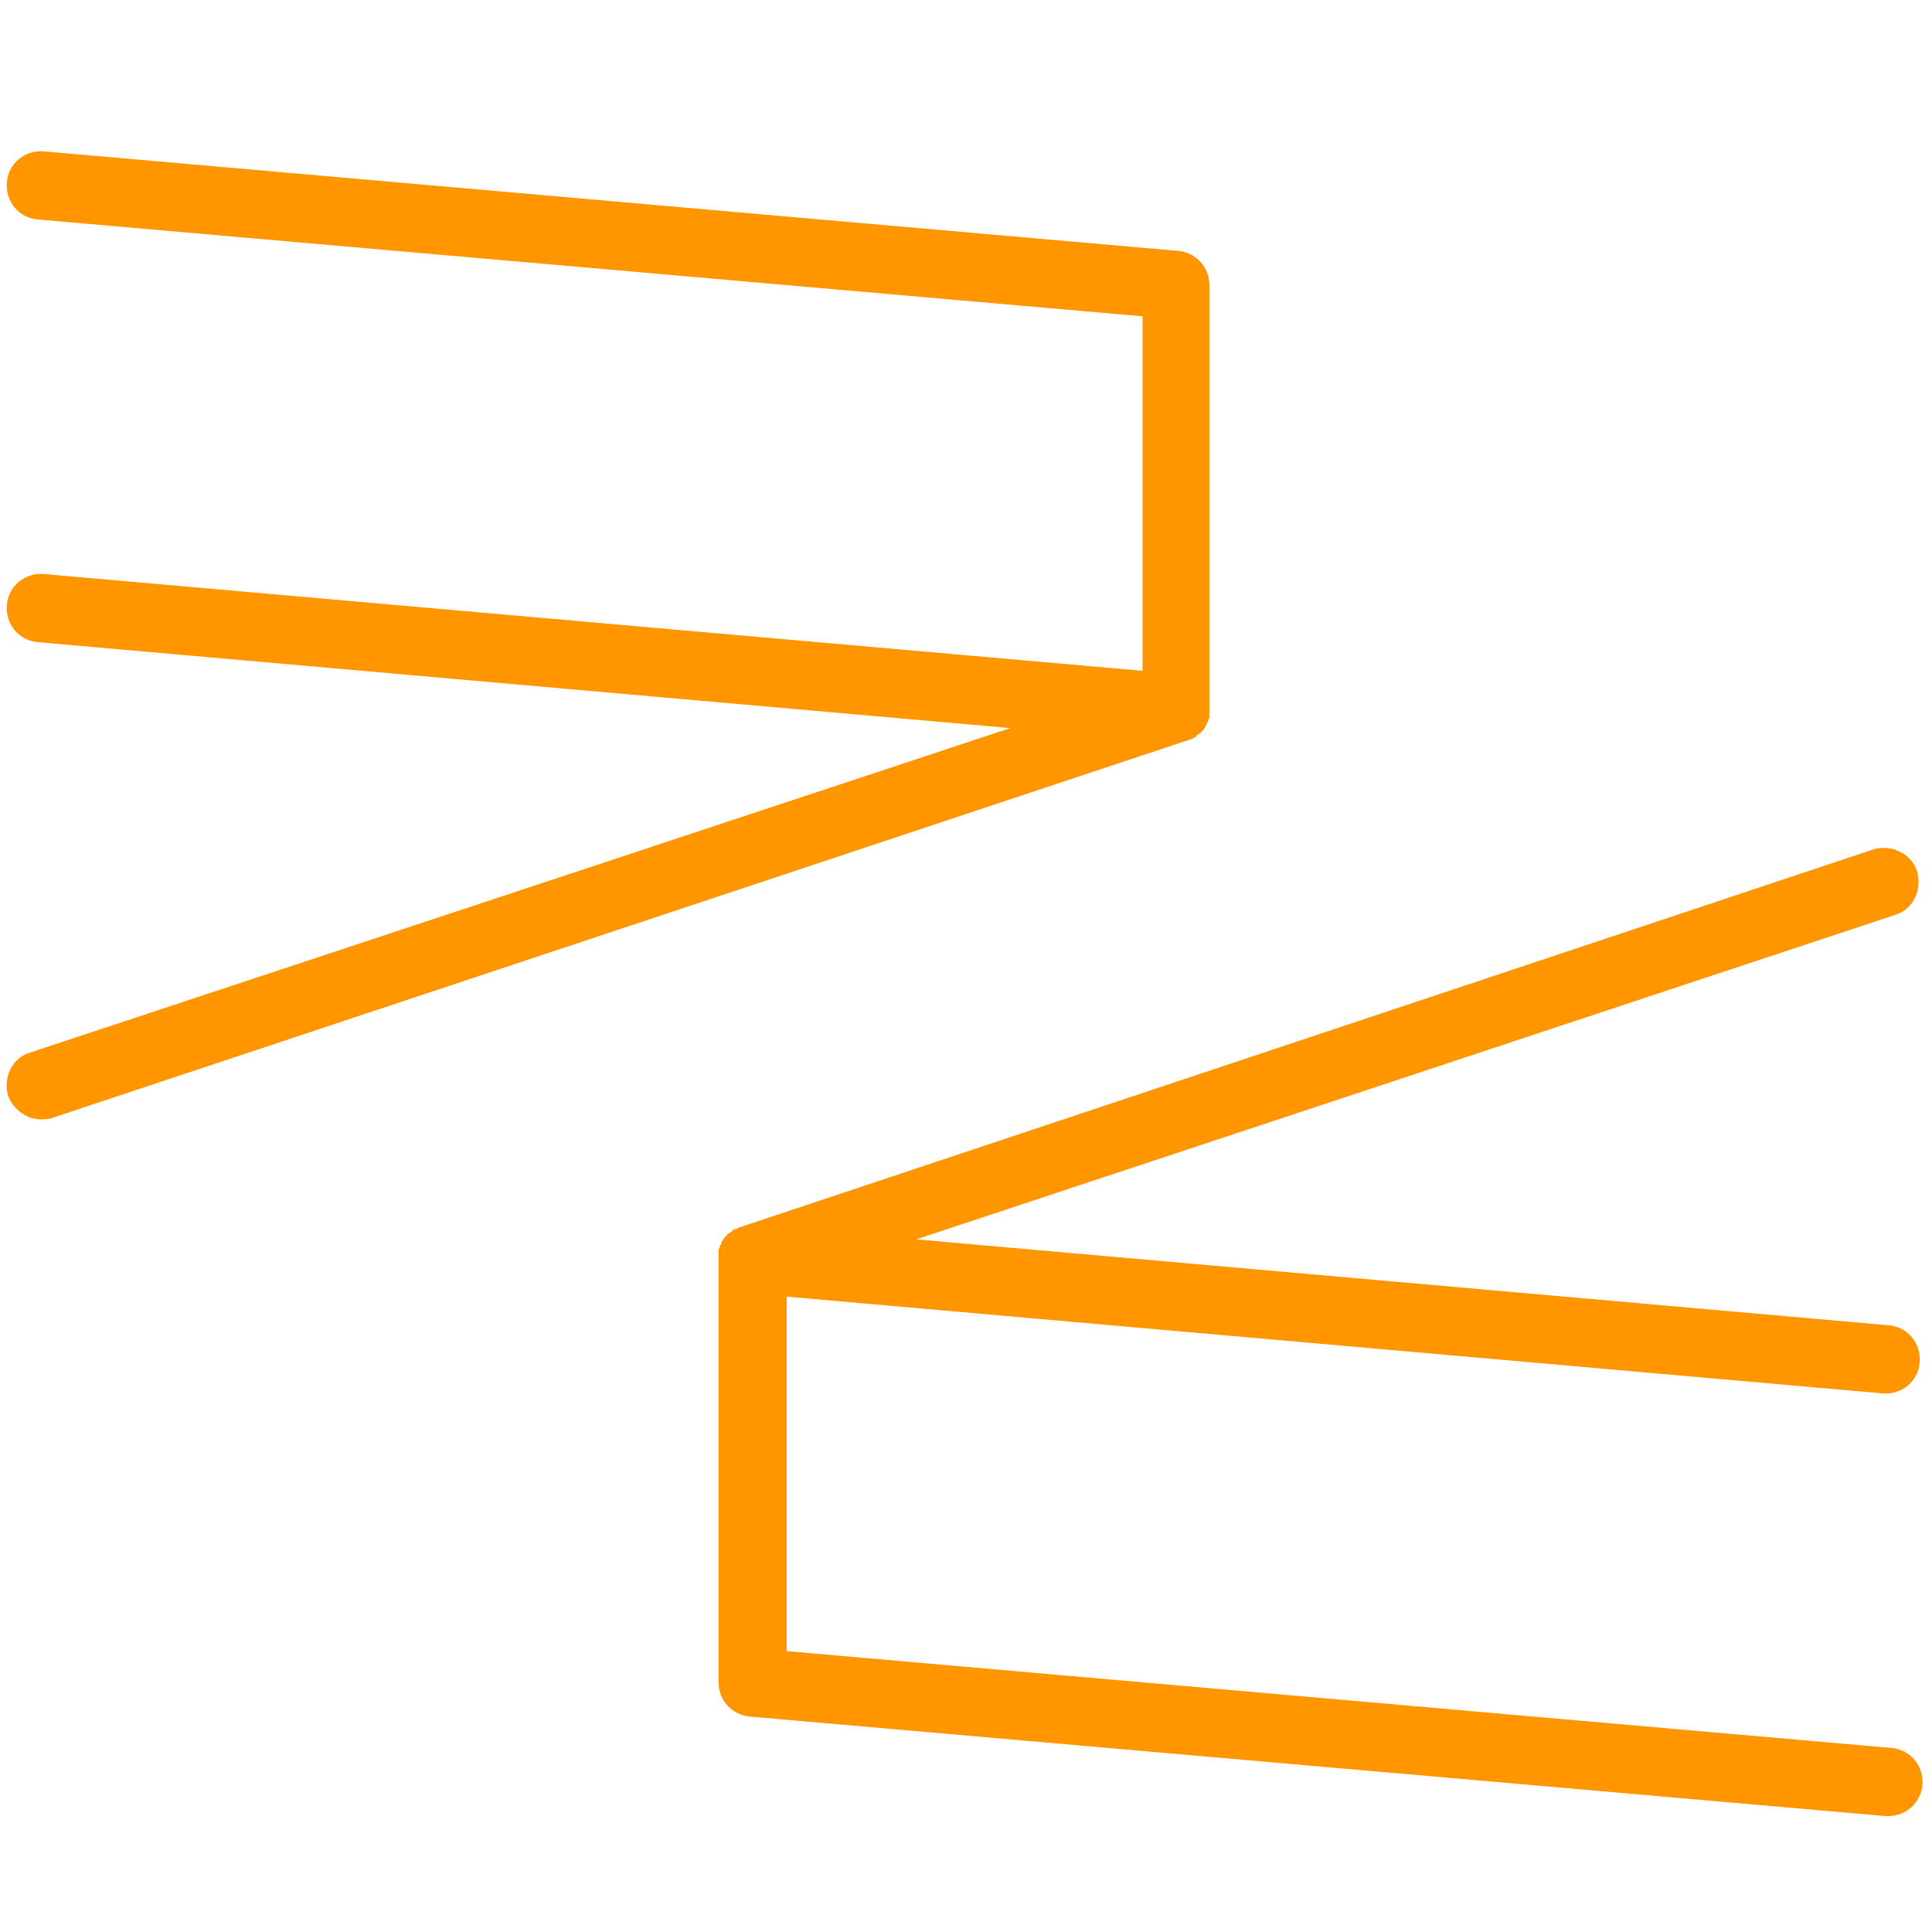
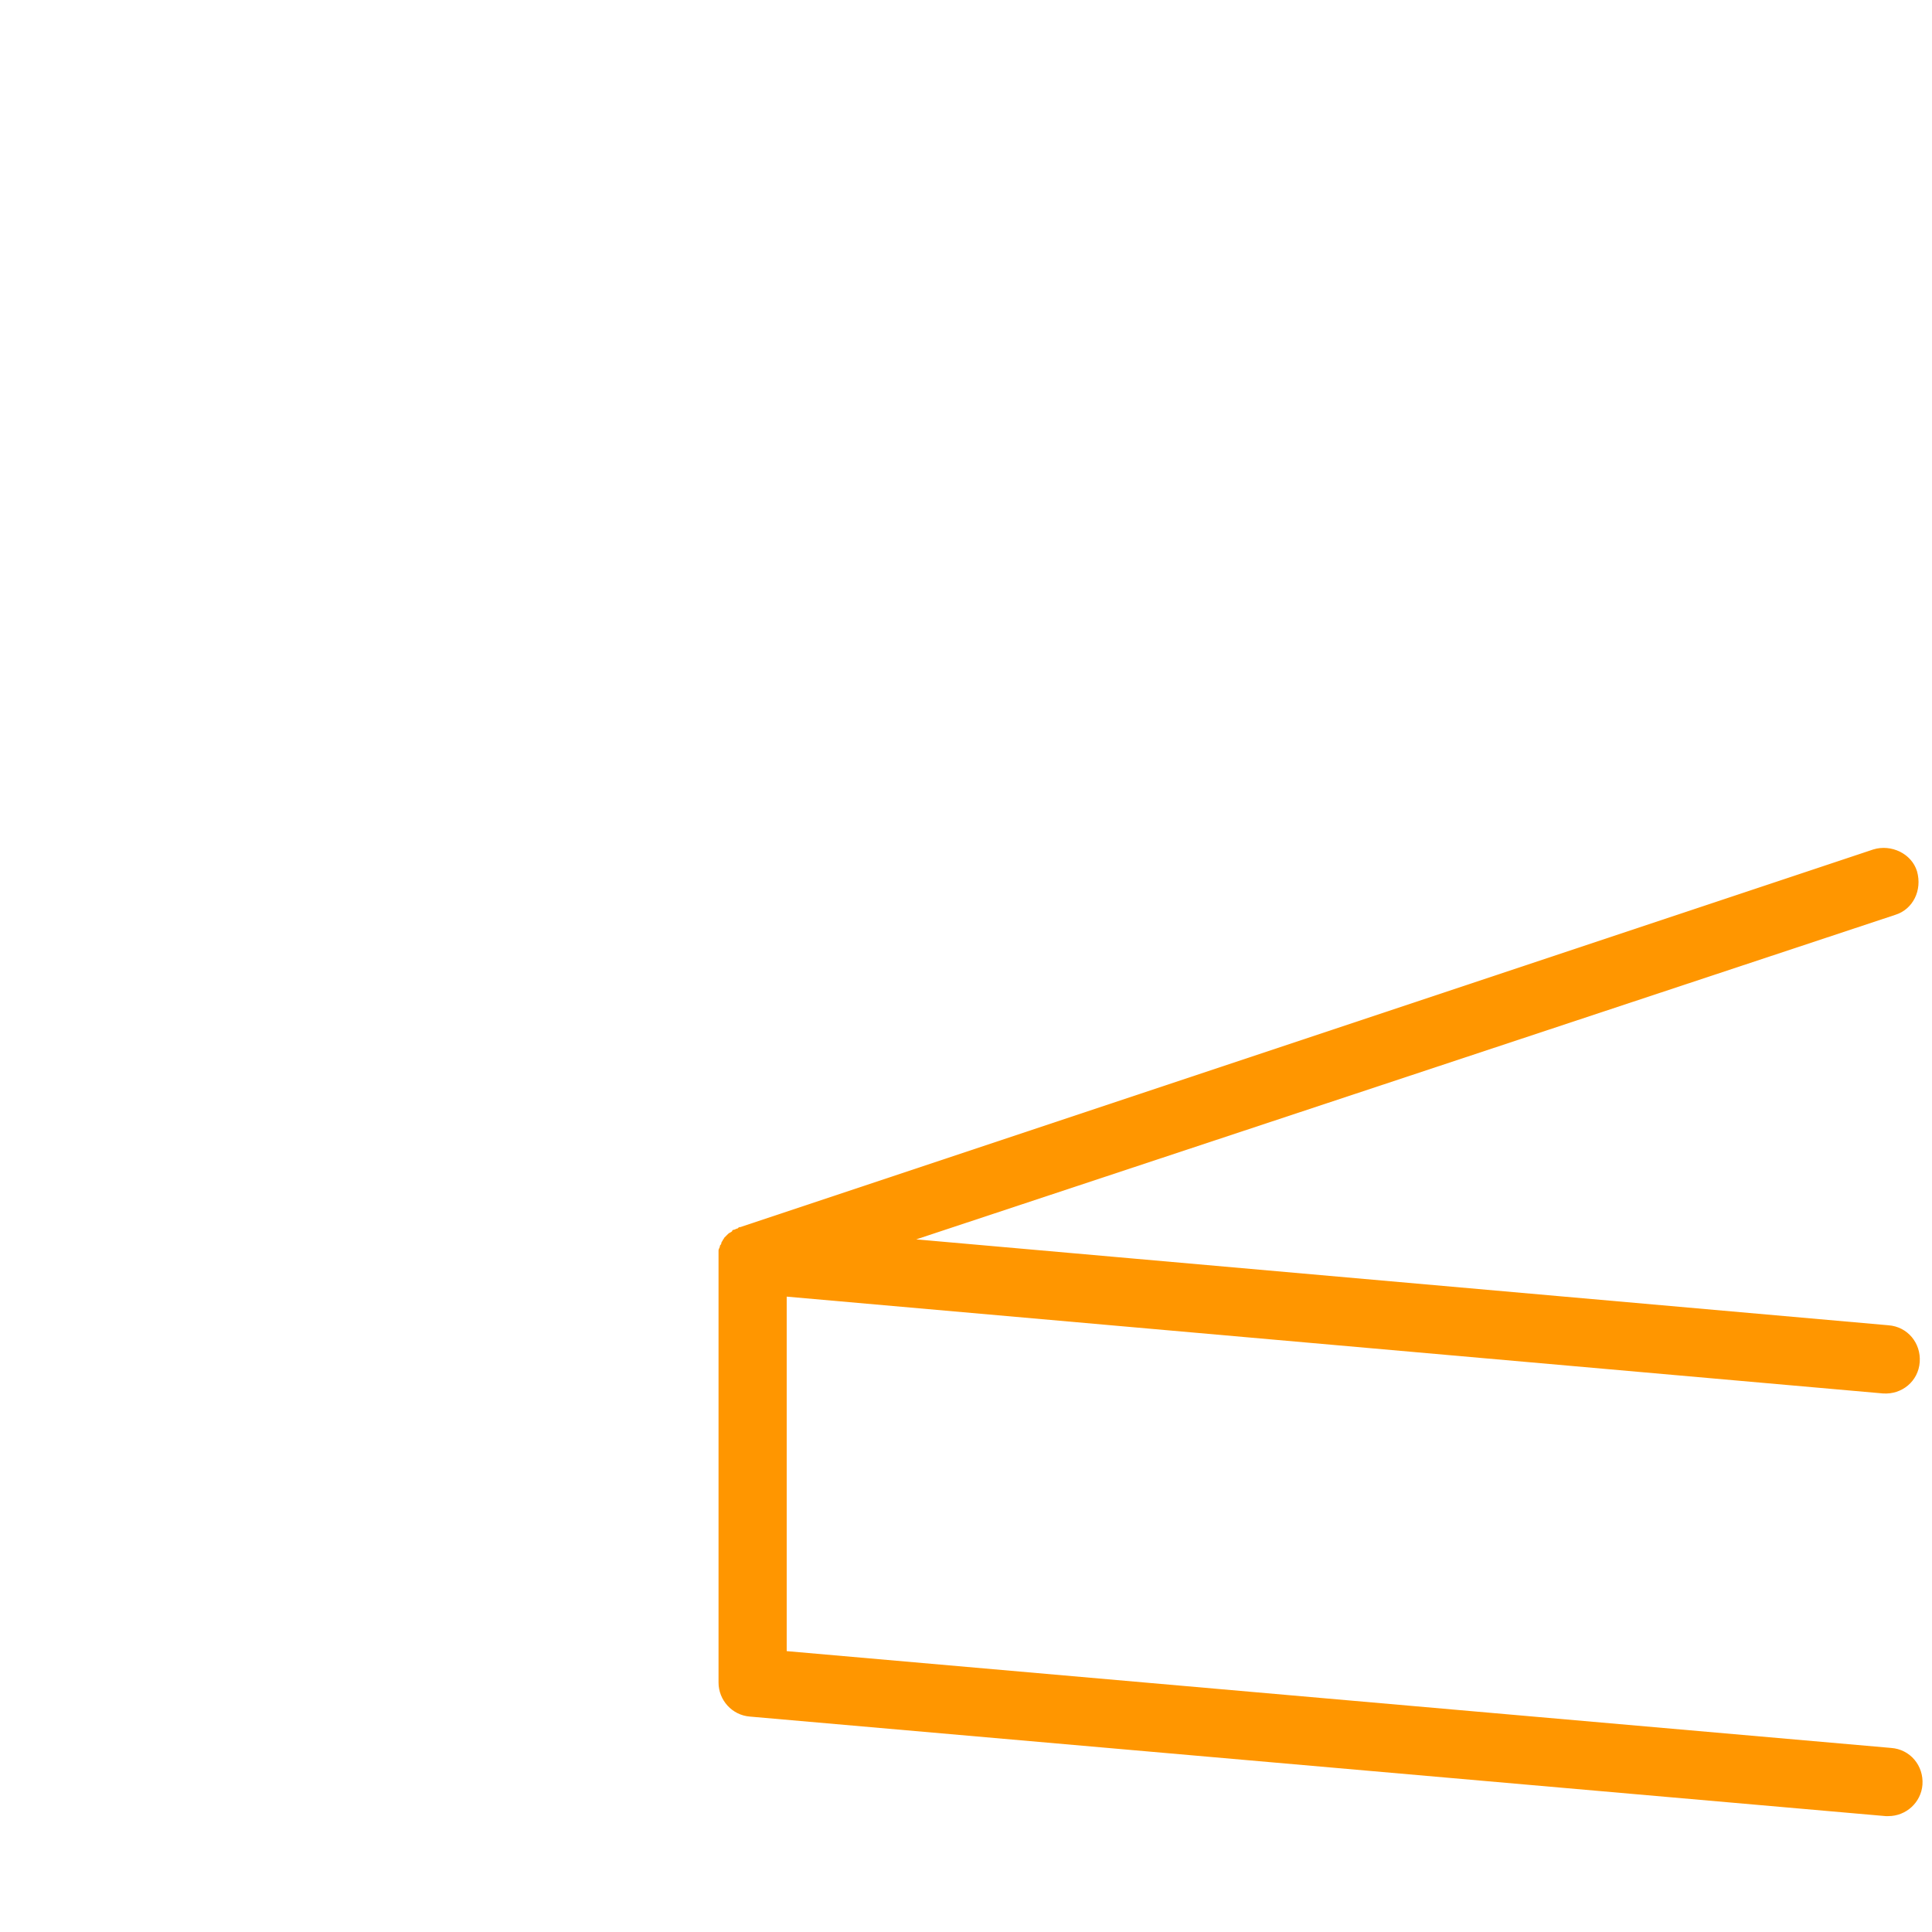
<svg xmlns="http://www.w3.org/2000/svg" version="1.1" id="Ebene_1" x="0px" y="0px" viewBox="0 0 141.7 141.7" style="enable-background:new 0 0 141.7 141.7;" xml:space="preserve">
  <style type="text/css">
	.st0{fill:#FF9600;}
</style>
  <g>
-     <path class="st0" d="M87.1,54.3c0.1,0,0.2-0.1,0.3-0.1c0.1,0,0.1-0.1,0.2-0.1c0.1,0,0.1-0.1,0.2-0.2c0.1,0,0.1-0.1,0.2-0.1   c0,0,0,0,0,0c0,0,0.1-0.1,0.1-0.1c0.1-0.1,0.2-0.2,0.2-0.2c0-0.1,0.1-0.1,0.1-0.2c0.1-0.1,0.1-0.2,0.1-0.2c0-0.1,0.1-0.1,0.1-0.2   c0-0.1,0.1-0.2,0.1-0.3c0-0.1,0-0.1,0-0.2c0-0.1,0-0.2,0-0.3c0,0,0-0.1,0-0.1V20.9c0-1.3-1-2.4-2.3-2.5L3.2,11.1   C1.8,11,0.6,12,0.5,13.4c-0.1,1.4,0.9,2.6,2.3,2.7l81,7.1v26L3.2,42.1C1.8,42,0.6,43,0.5,44.4c-0.1,1.4,0.9,2.6,2.3,2.7l71.3,6.3   L2.2,77.2c-1.3,0.4-2,1.8-1.6,3.2C1,81.4,2,82.1,3,82.1c0.3,0,0.5,0,0.8-0.1L87.1,54.3C87.1,54.3,87.1,54.3,87.1,54.3z" />
    <path class="st0" d="M138.1,102.2c1.4,0.1,2.6-0.9,2.7-2.3s-0.9-2.6-2.3-2.7l-71.3-6.3l71.8-23.8c1.3-0.4,2-1.8,1.6-3.2   c-0.4-1.3-1.9-2-3.2-1.6L54.3,90c0,0,0,0,0,0c-0.1,0-0.1,0-0.2,0.1c-0.1,0-0.2,0.1-0.3,0.1c0,0-0.1,0-0.1,0.1   c-0.1,0.1-0.2,0.1-0.3,0.2c0,0,0,0,0,0c0,0-0.1,0.1-0.1,0.1c-0.1,0.1-0.2,0.2-0.2,0.2c0,0.1-0.1,0.1-0.1,0.2   c-0.1,0.1-0.1,0.2-0.1,0.2c0,0.1-0.1,0.1-0.1,0.2c0,0.1-0.1,0.2-0.1,0.3c0,0.1,0,0.1,0,0.2c0,0.1,0,0.2,0,0.3c0,0,0,0.1,0,0.1v31.1   c0,1.3,1,2.4,2.3,2.5l83.3,7.3c0.1,0,0.1,0,0.2,0c1.3,0,2.4-1,2.5-2.3c0.1-1.4-0.9-2.6-2.3-2.7l-81-7.1v-26L138.1,102.2z" />
  </g>
</svg>